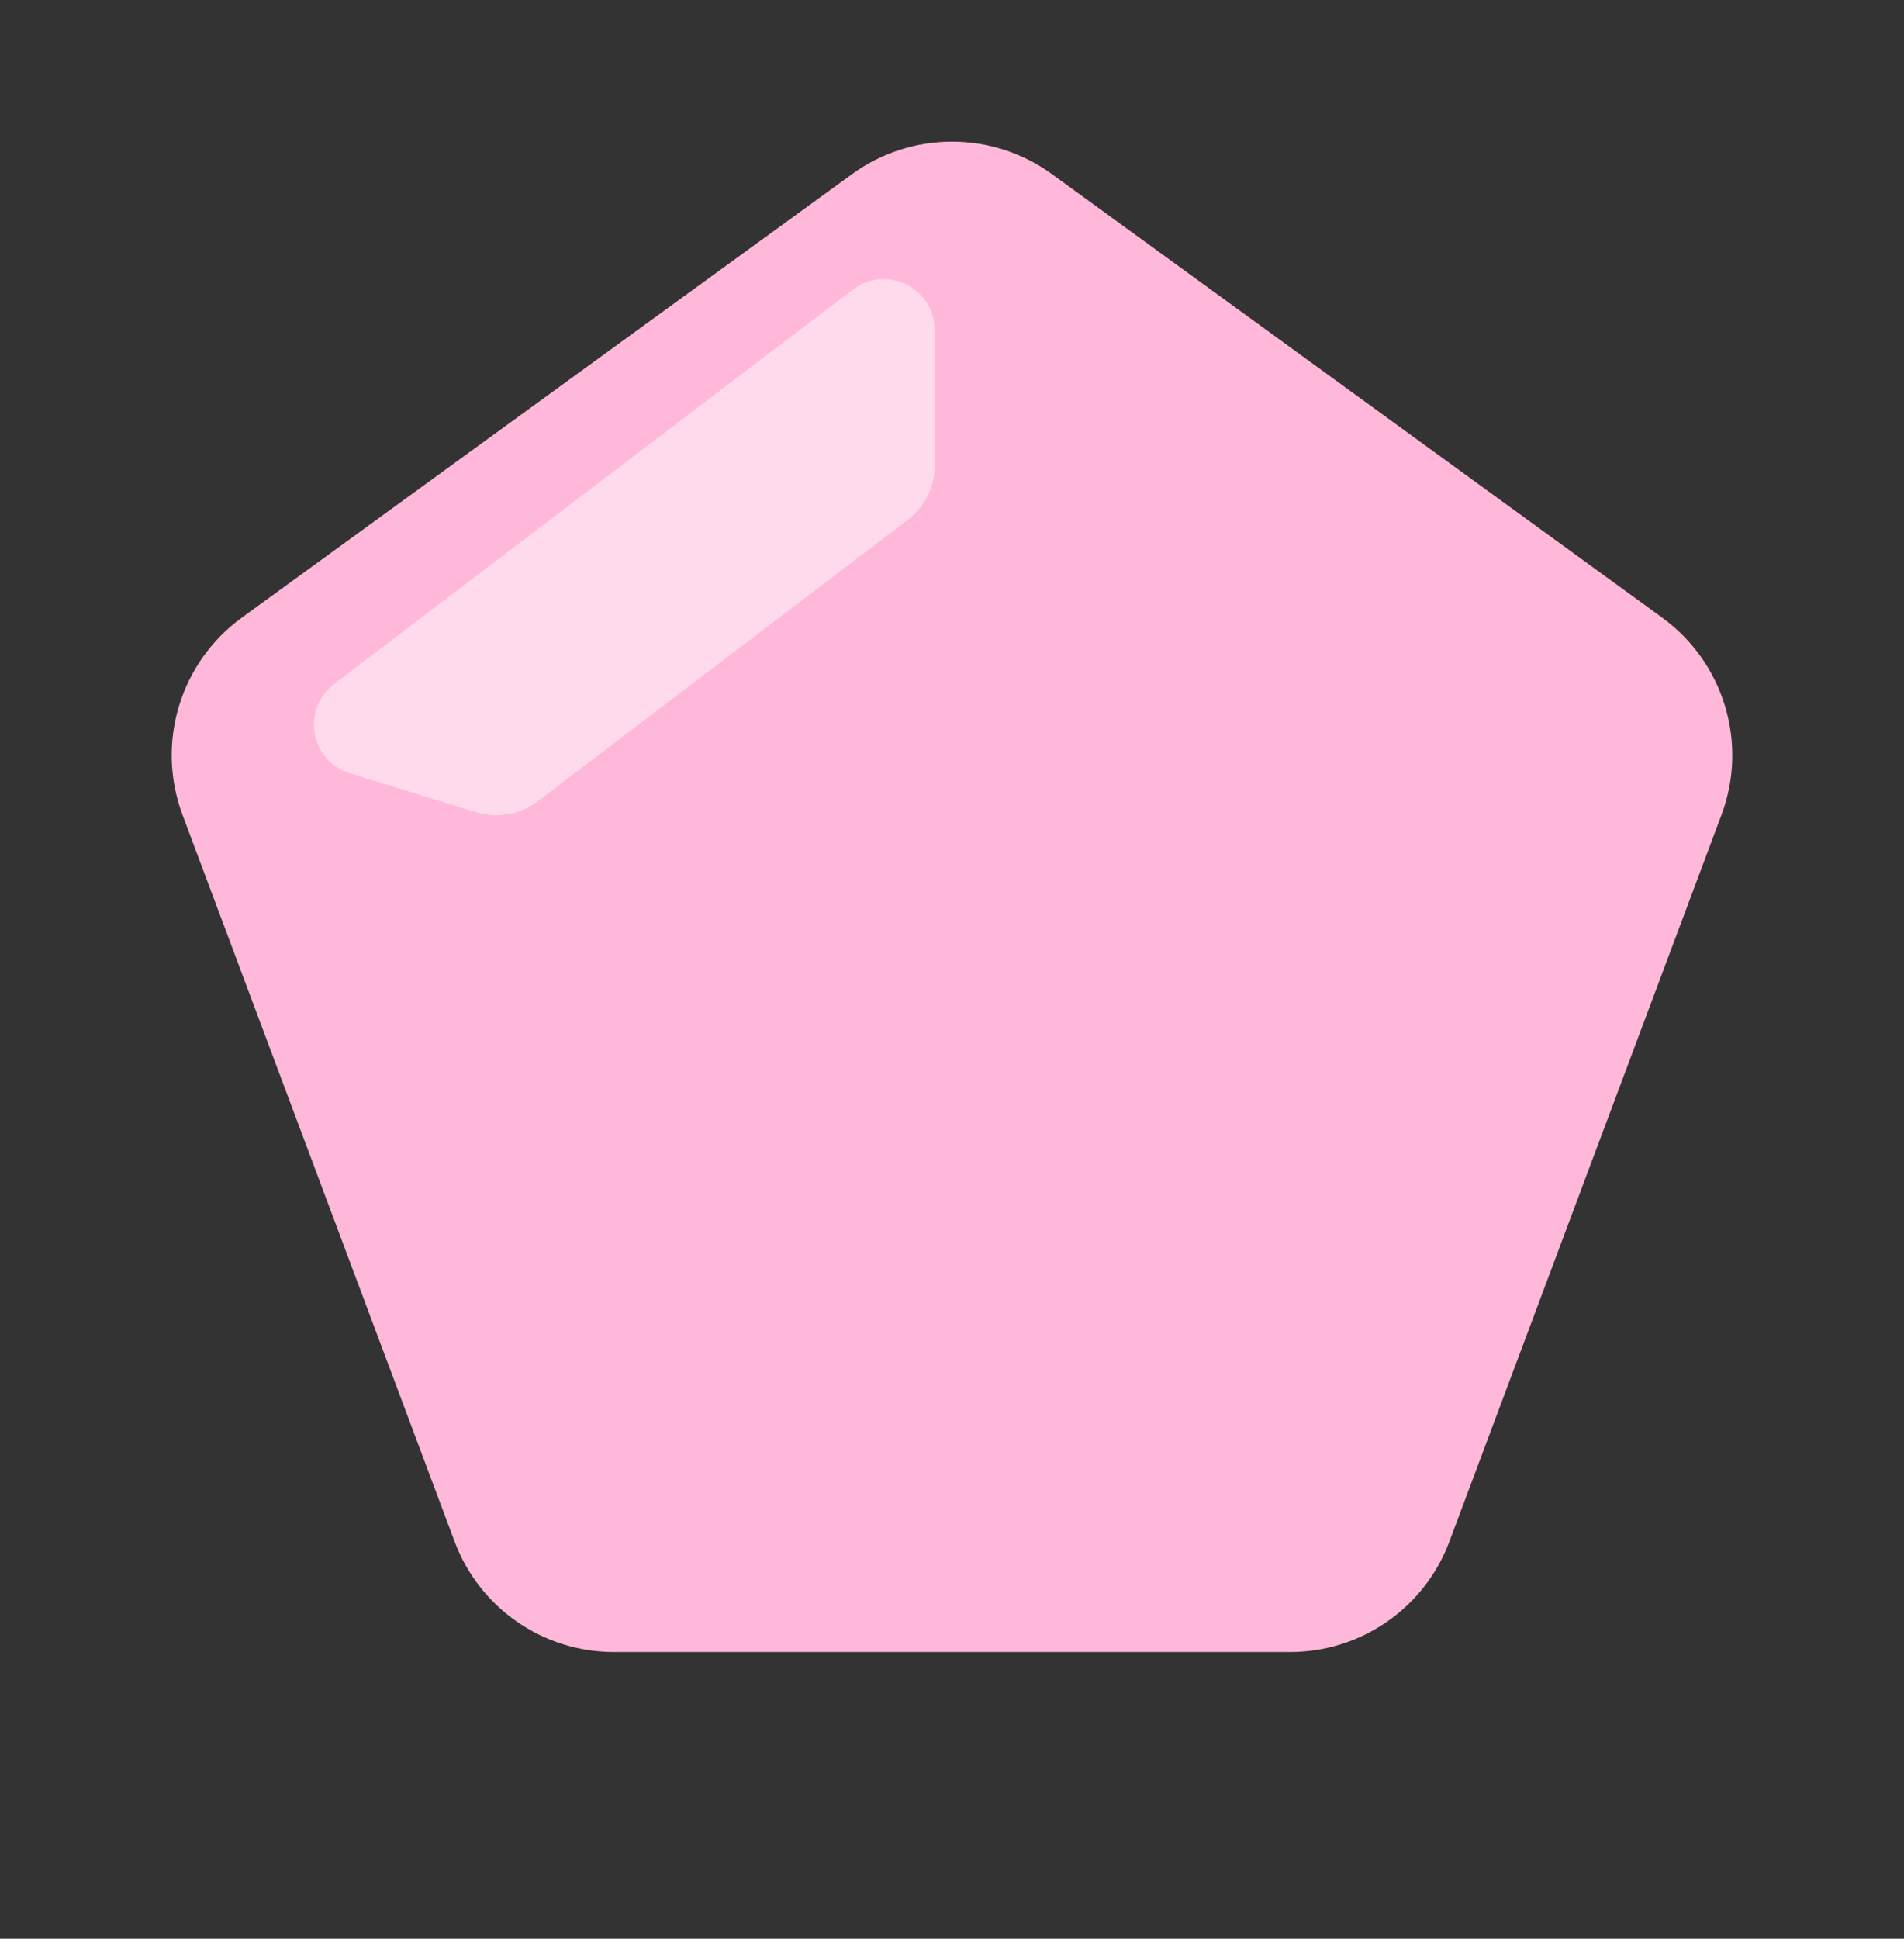
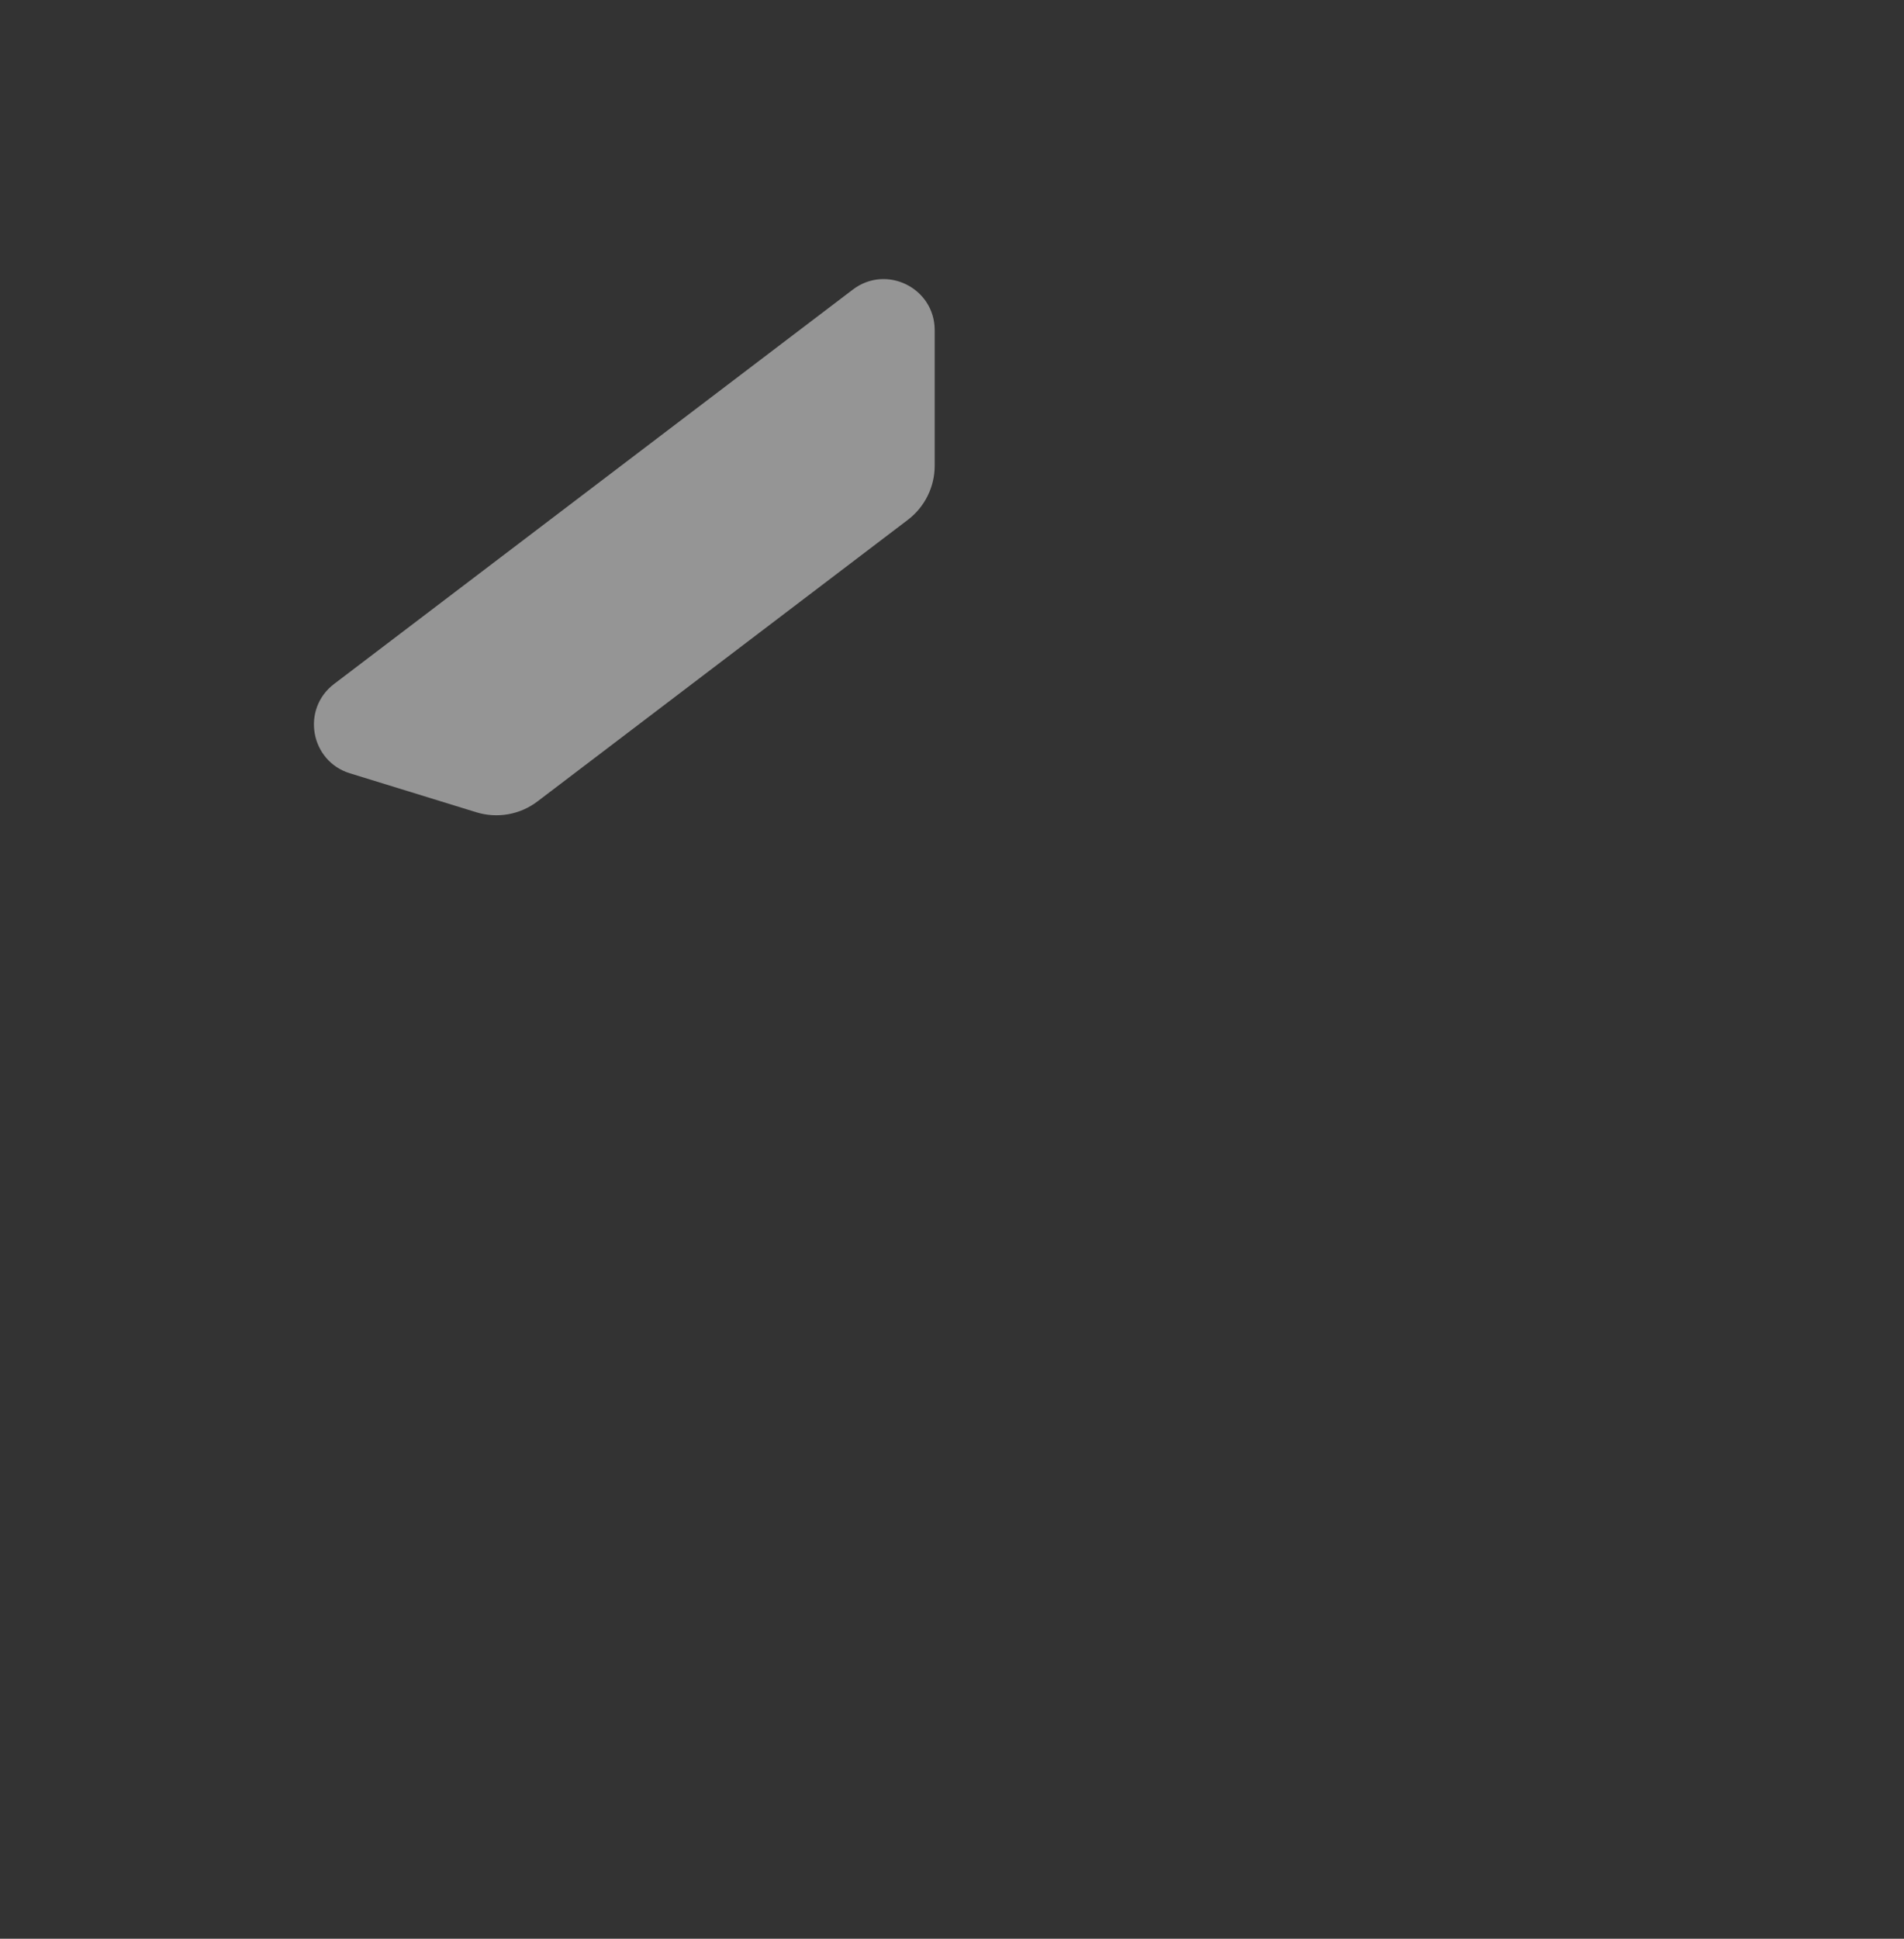
<svg xmlns="http://www.w3.org/2000/svg" width="56" height="57" viewBox="0 0 56 57" fill="none">
  <rect x="0" y="0" width="56" height="57" fill="#333333" stroke="none" />
-   <path d="M25.061 5.119C26.814 3.846 29.186 3.846 30.939 5.119L48.889 18.16C50.707 19.482 51.421 21.854 50.632 23.959L42.628 45.325C41.897 47.277 40.031 48.571 37.946 48.571H18.054C15.969 48.571 14.103 47.277 13.372 45.325L5.368 23.959C4.579 21.854 5.293 19.482 7.111 18.16L25.061 5.119Z" fill="#FFB8DA" />
  <path d="M25.083 8.514L9.826 20.109C8.854 20.848 9.125 22.377 10.292 22.736L14.009 23.881C14.626 24.071 15.295 23.953 15.809 23.562L26.701 15.284C27.199 14.906 27.491 14.317 27.491 13.692V9.708C27.491 8.467 26.071 7.763 25.083 8.514Z" fill="white" fill-opacity="0.48" />
</svg>